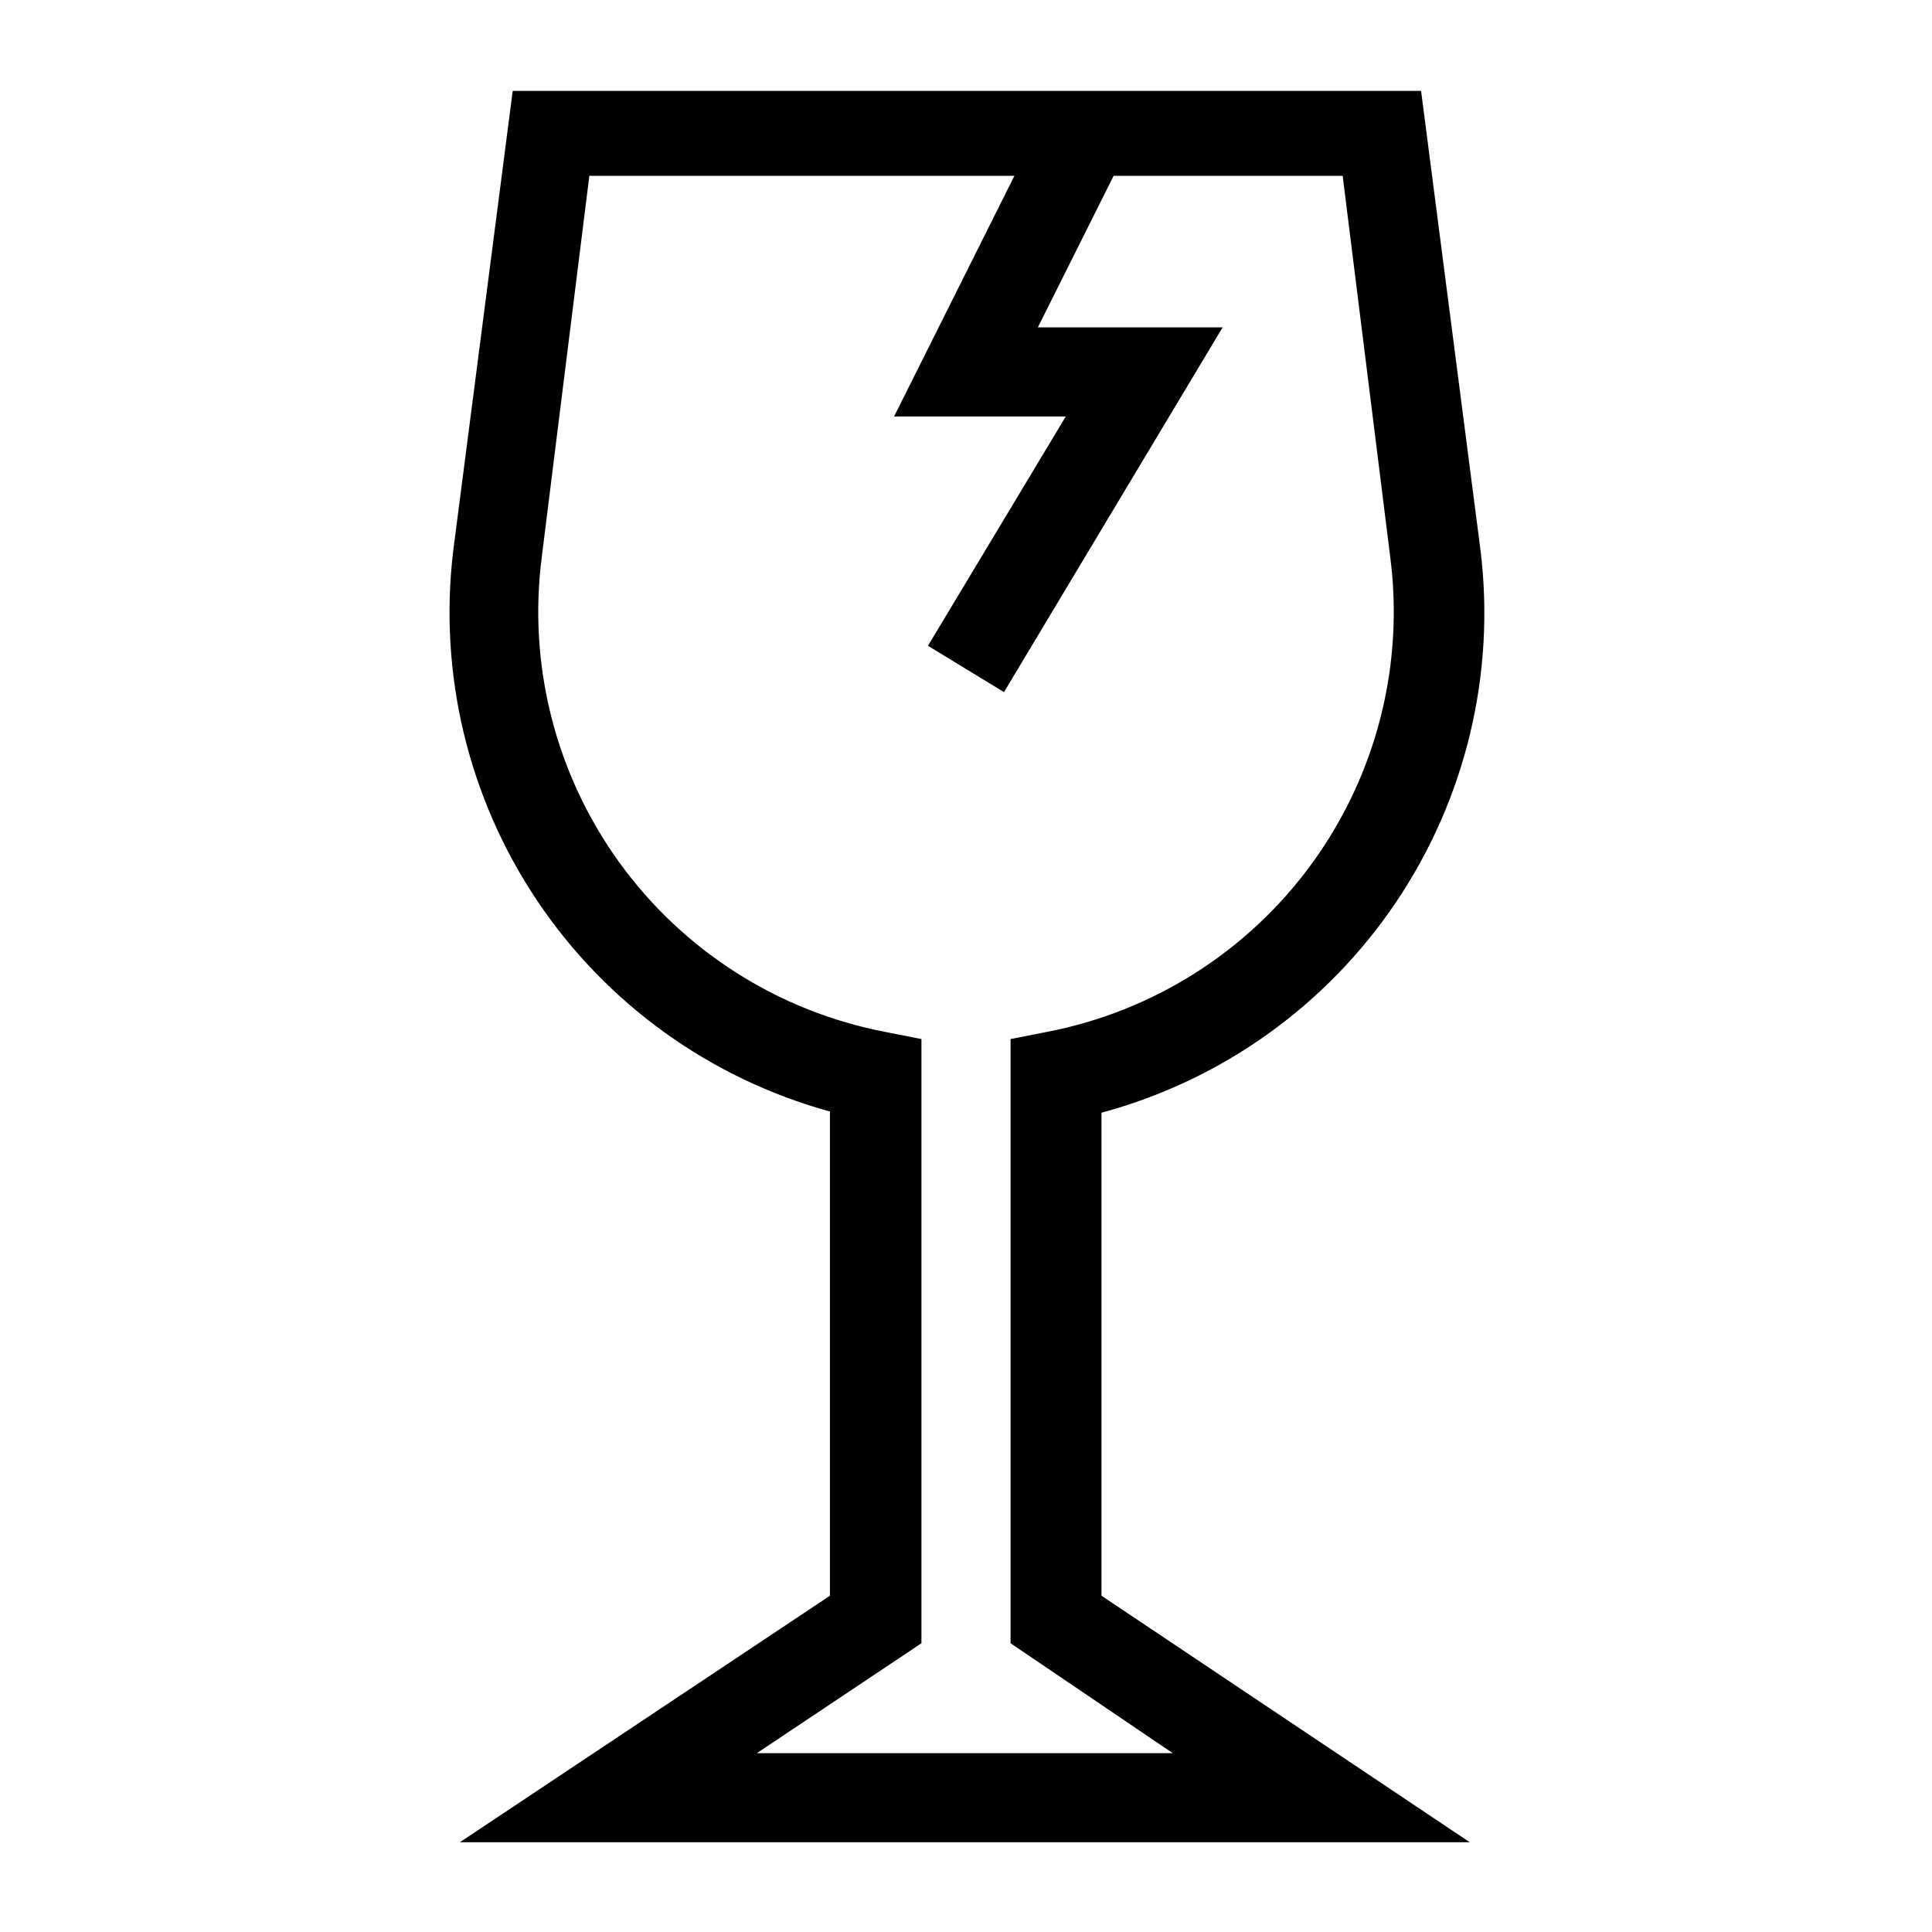
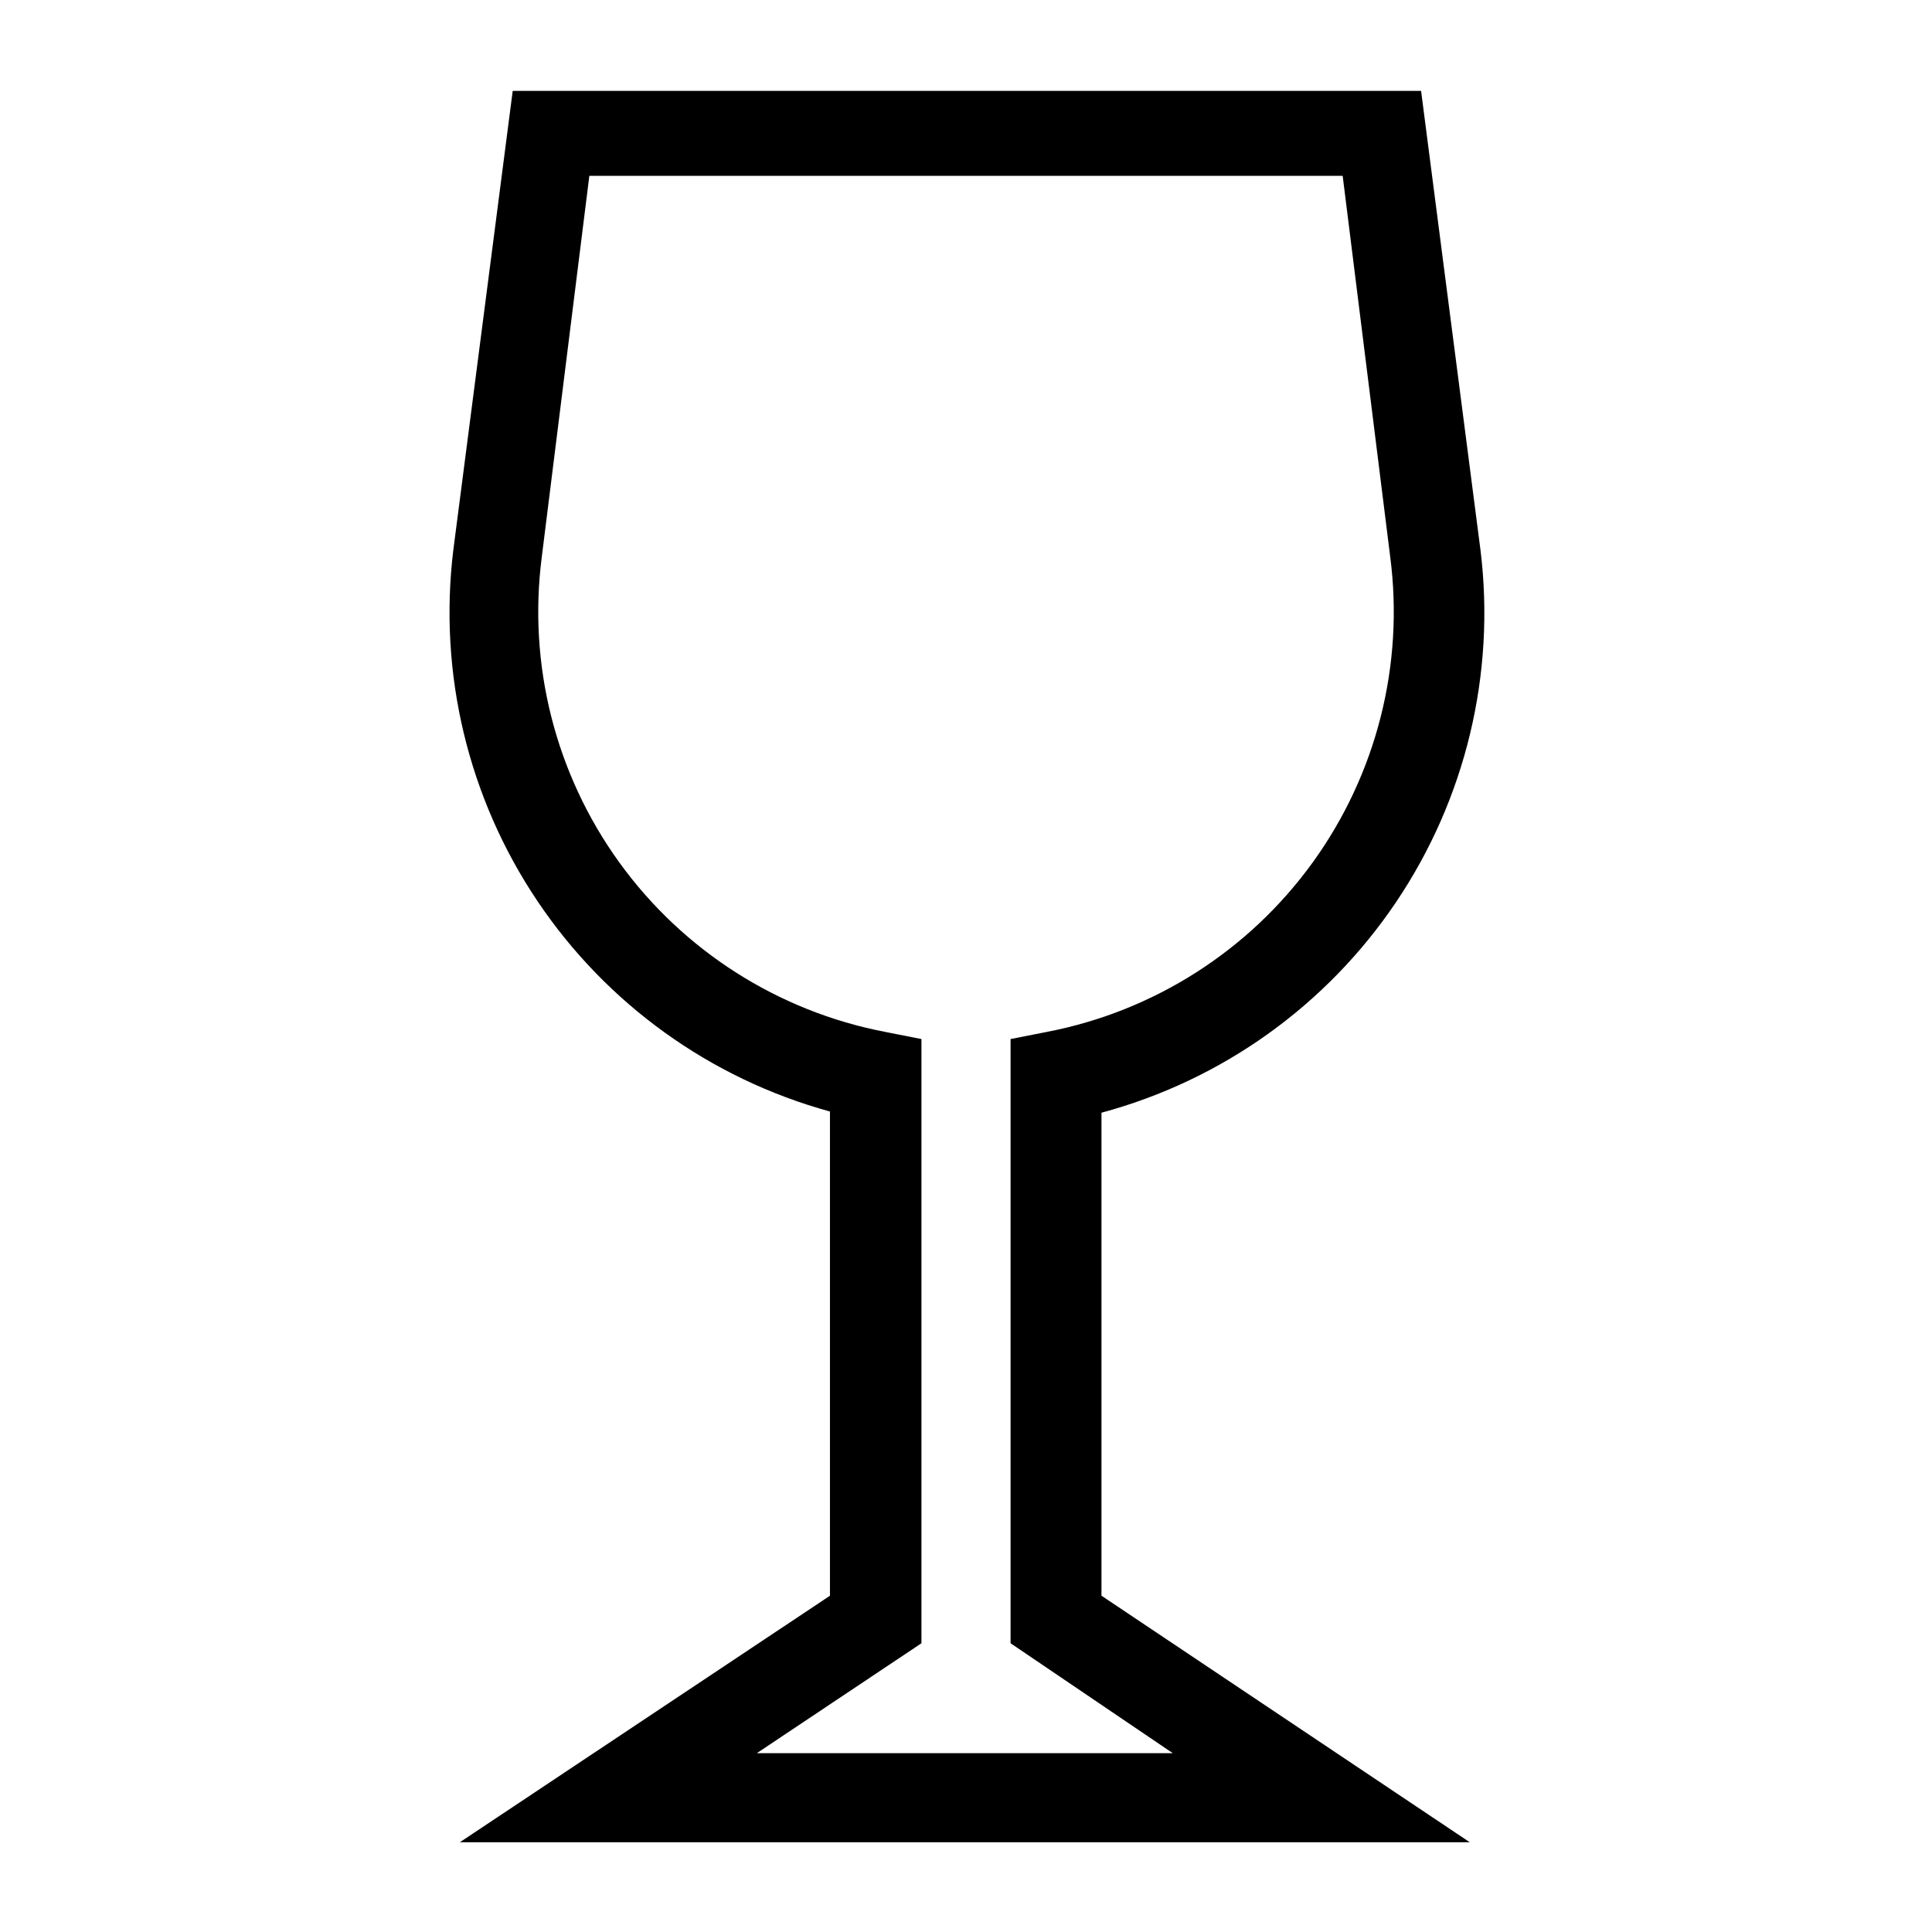
<svg xmlns="http://www.w3.org/2000/svg" fill="#000000" width="800px" height="800px" version="1.1" viewBox="144 144 512 512">
  <g>
    <path d="m533.51 632.22h-267.65l98.086-65.336v-128.32c-31.715-8.707-59.242-28.523-77.566-55.836-18.324-27.309-26.219-60.297-22.25-92.945l15.742-121.7 240.73 0.004 15.742 121.7 0.004-0.004c4.016 32.781-3.93 65.914-22.387 93.305-18.453 27.391-46.172 47.203-78.062 55.793v128zm-188.93-23.617h110.21l-42.98-29.125v-160.12l9.605-1.891c28.359-5.453 53.566-21.523 70.477-44.93 16.91-23.406 24.254-52.387 20.523-81.02l-12.594-100.92-199.64-0.004-12.594 100.92v0.004c-3.727 28.633 3.613 57.613 20.523 81.02 16.914 23.406 42.121 39.477 70.477 44.93l9.605 1.891v160.12z" />
-     <path d="m410.07 327.42-20.152-12.281 36.527-60.77h-45.5l39.988-79.98 21.098 10.391-22.988 45.973h48.965z" />
  </g>
</svg>